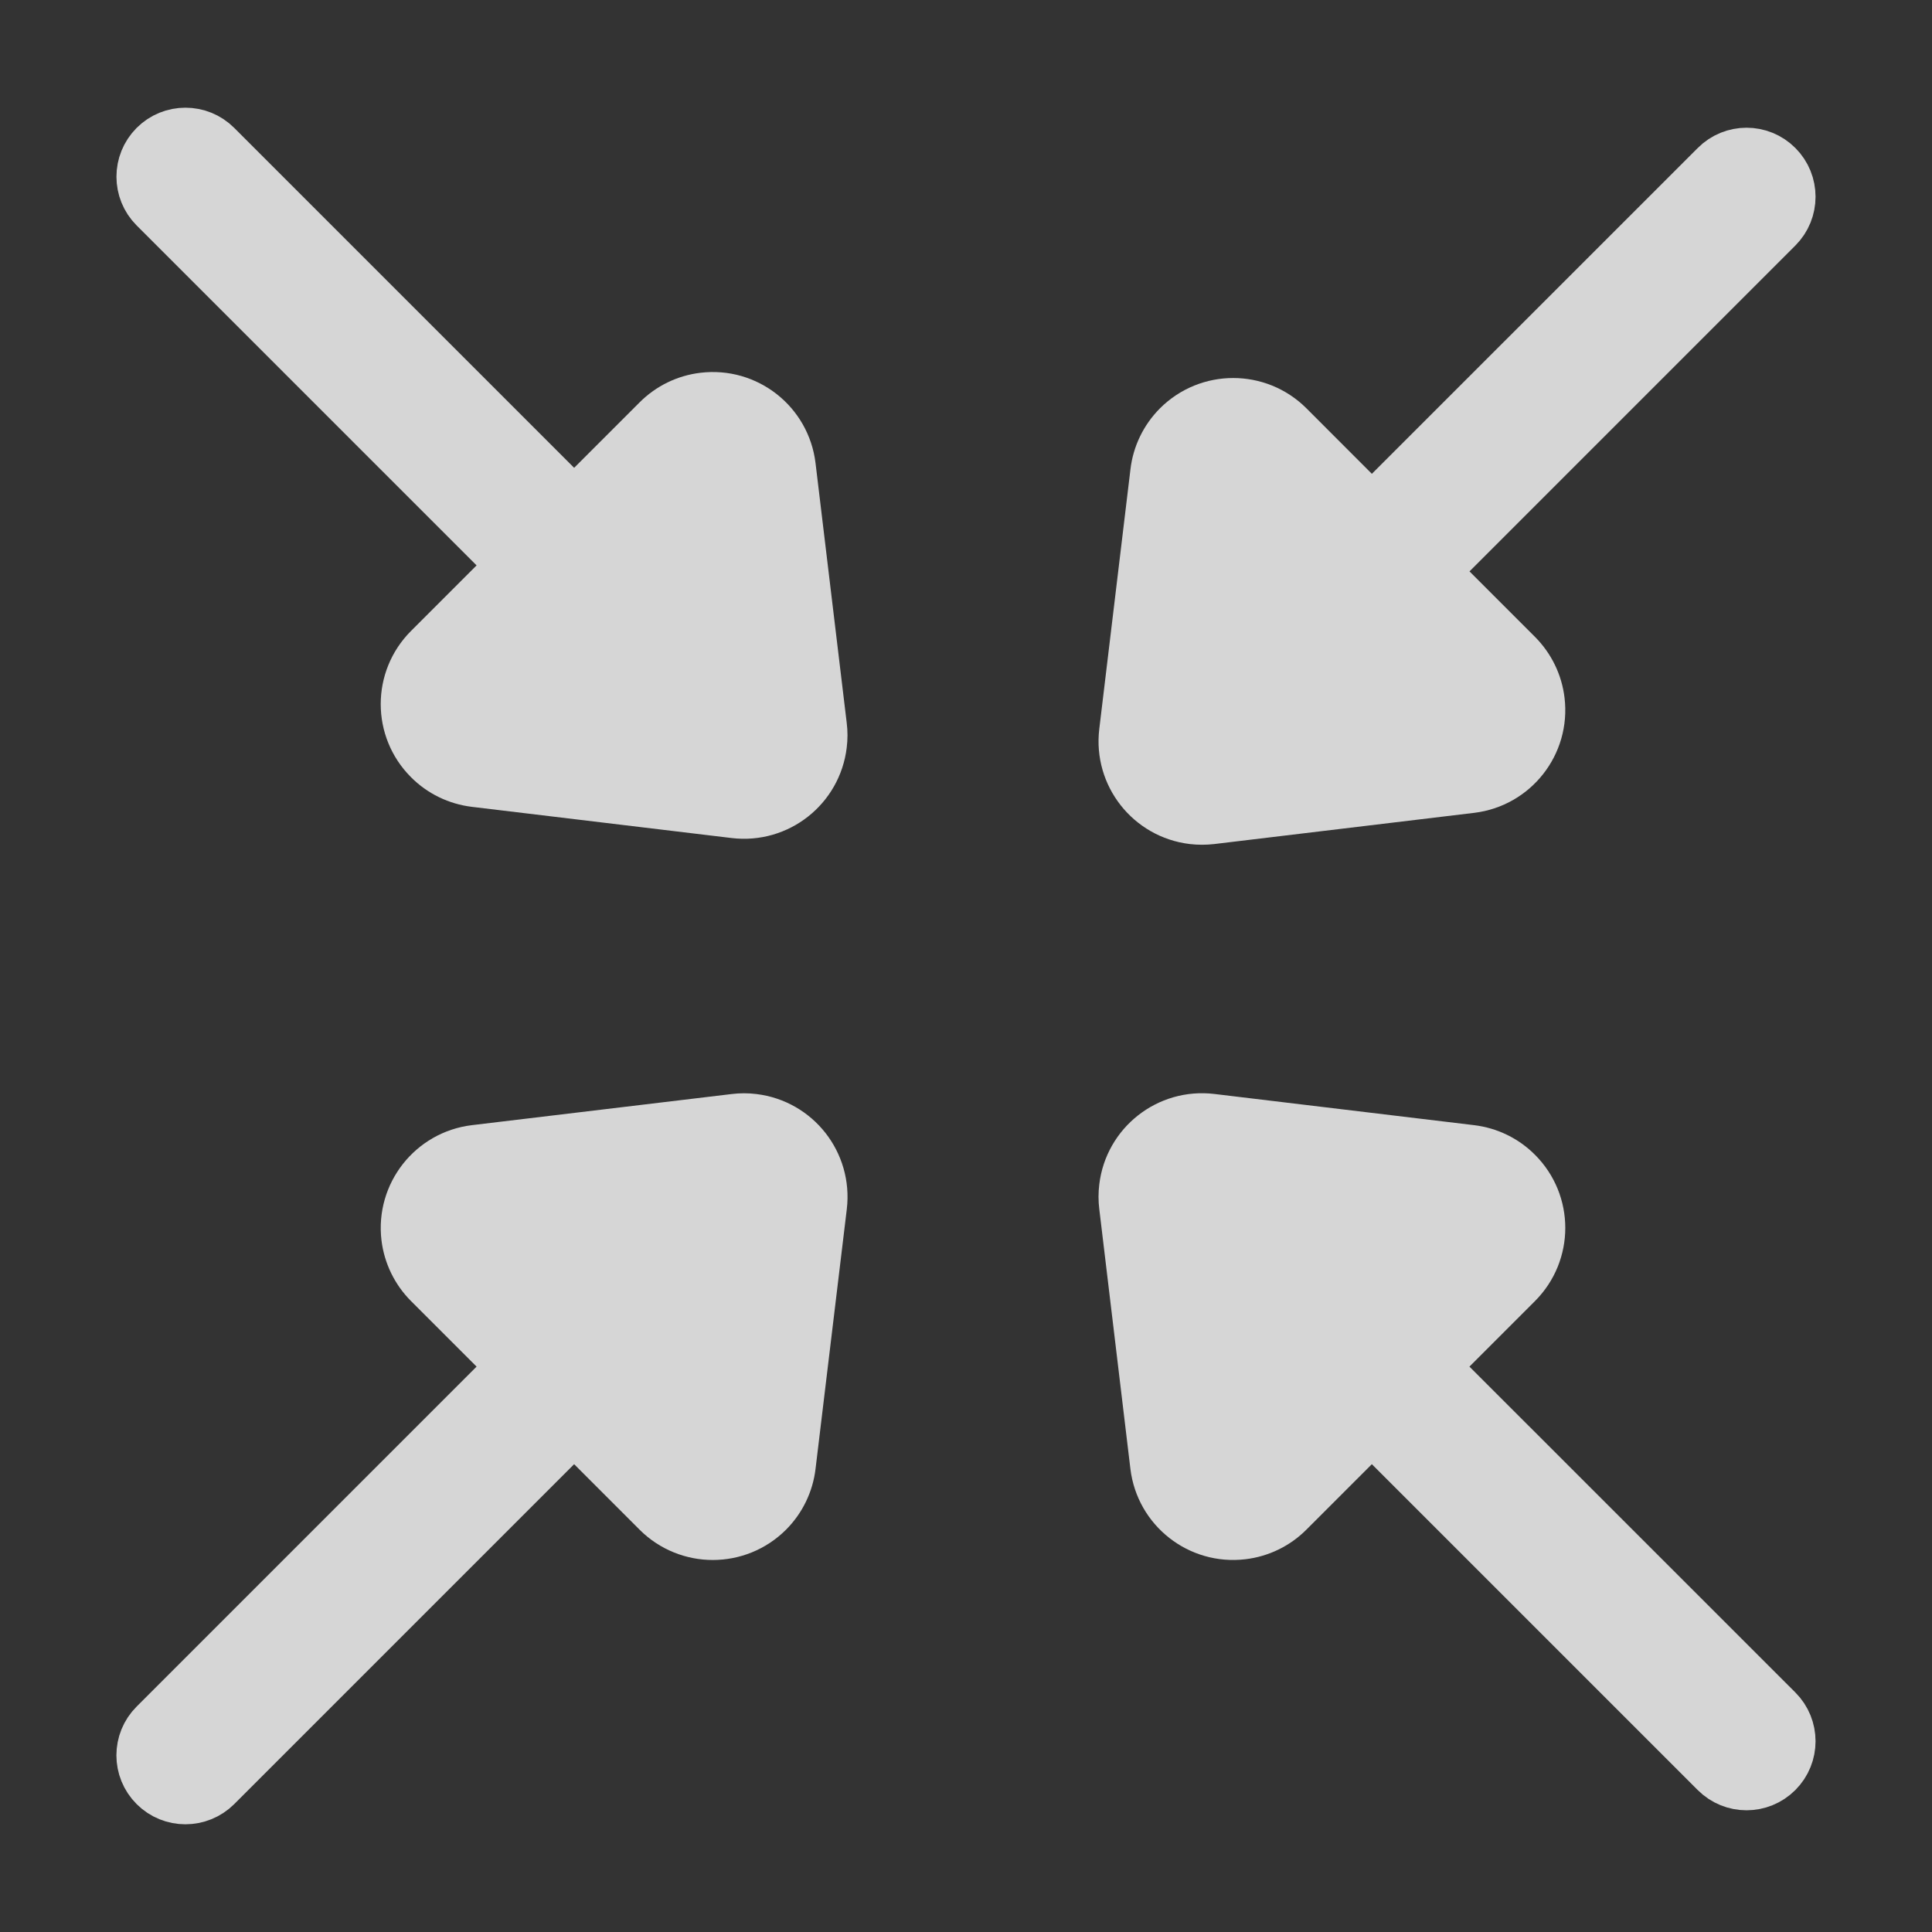
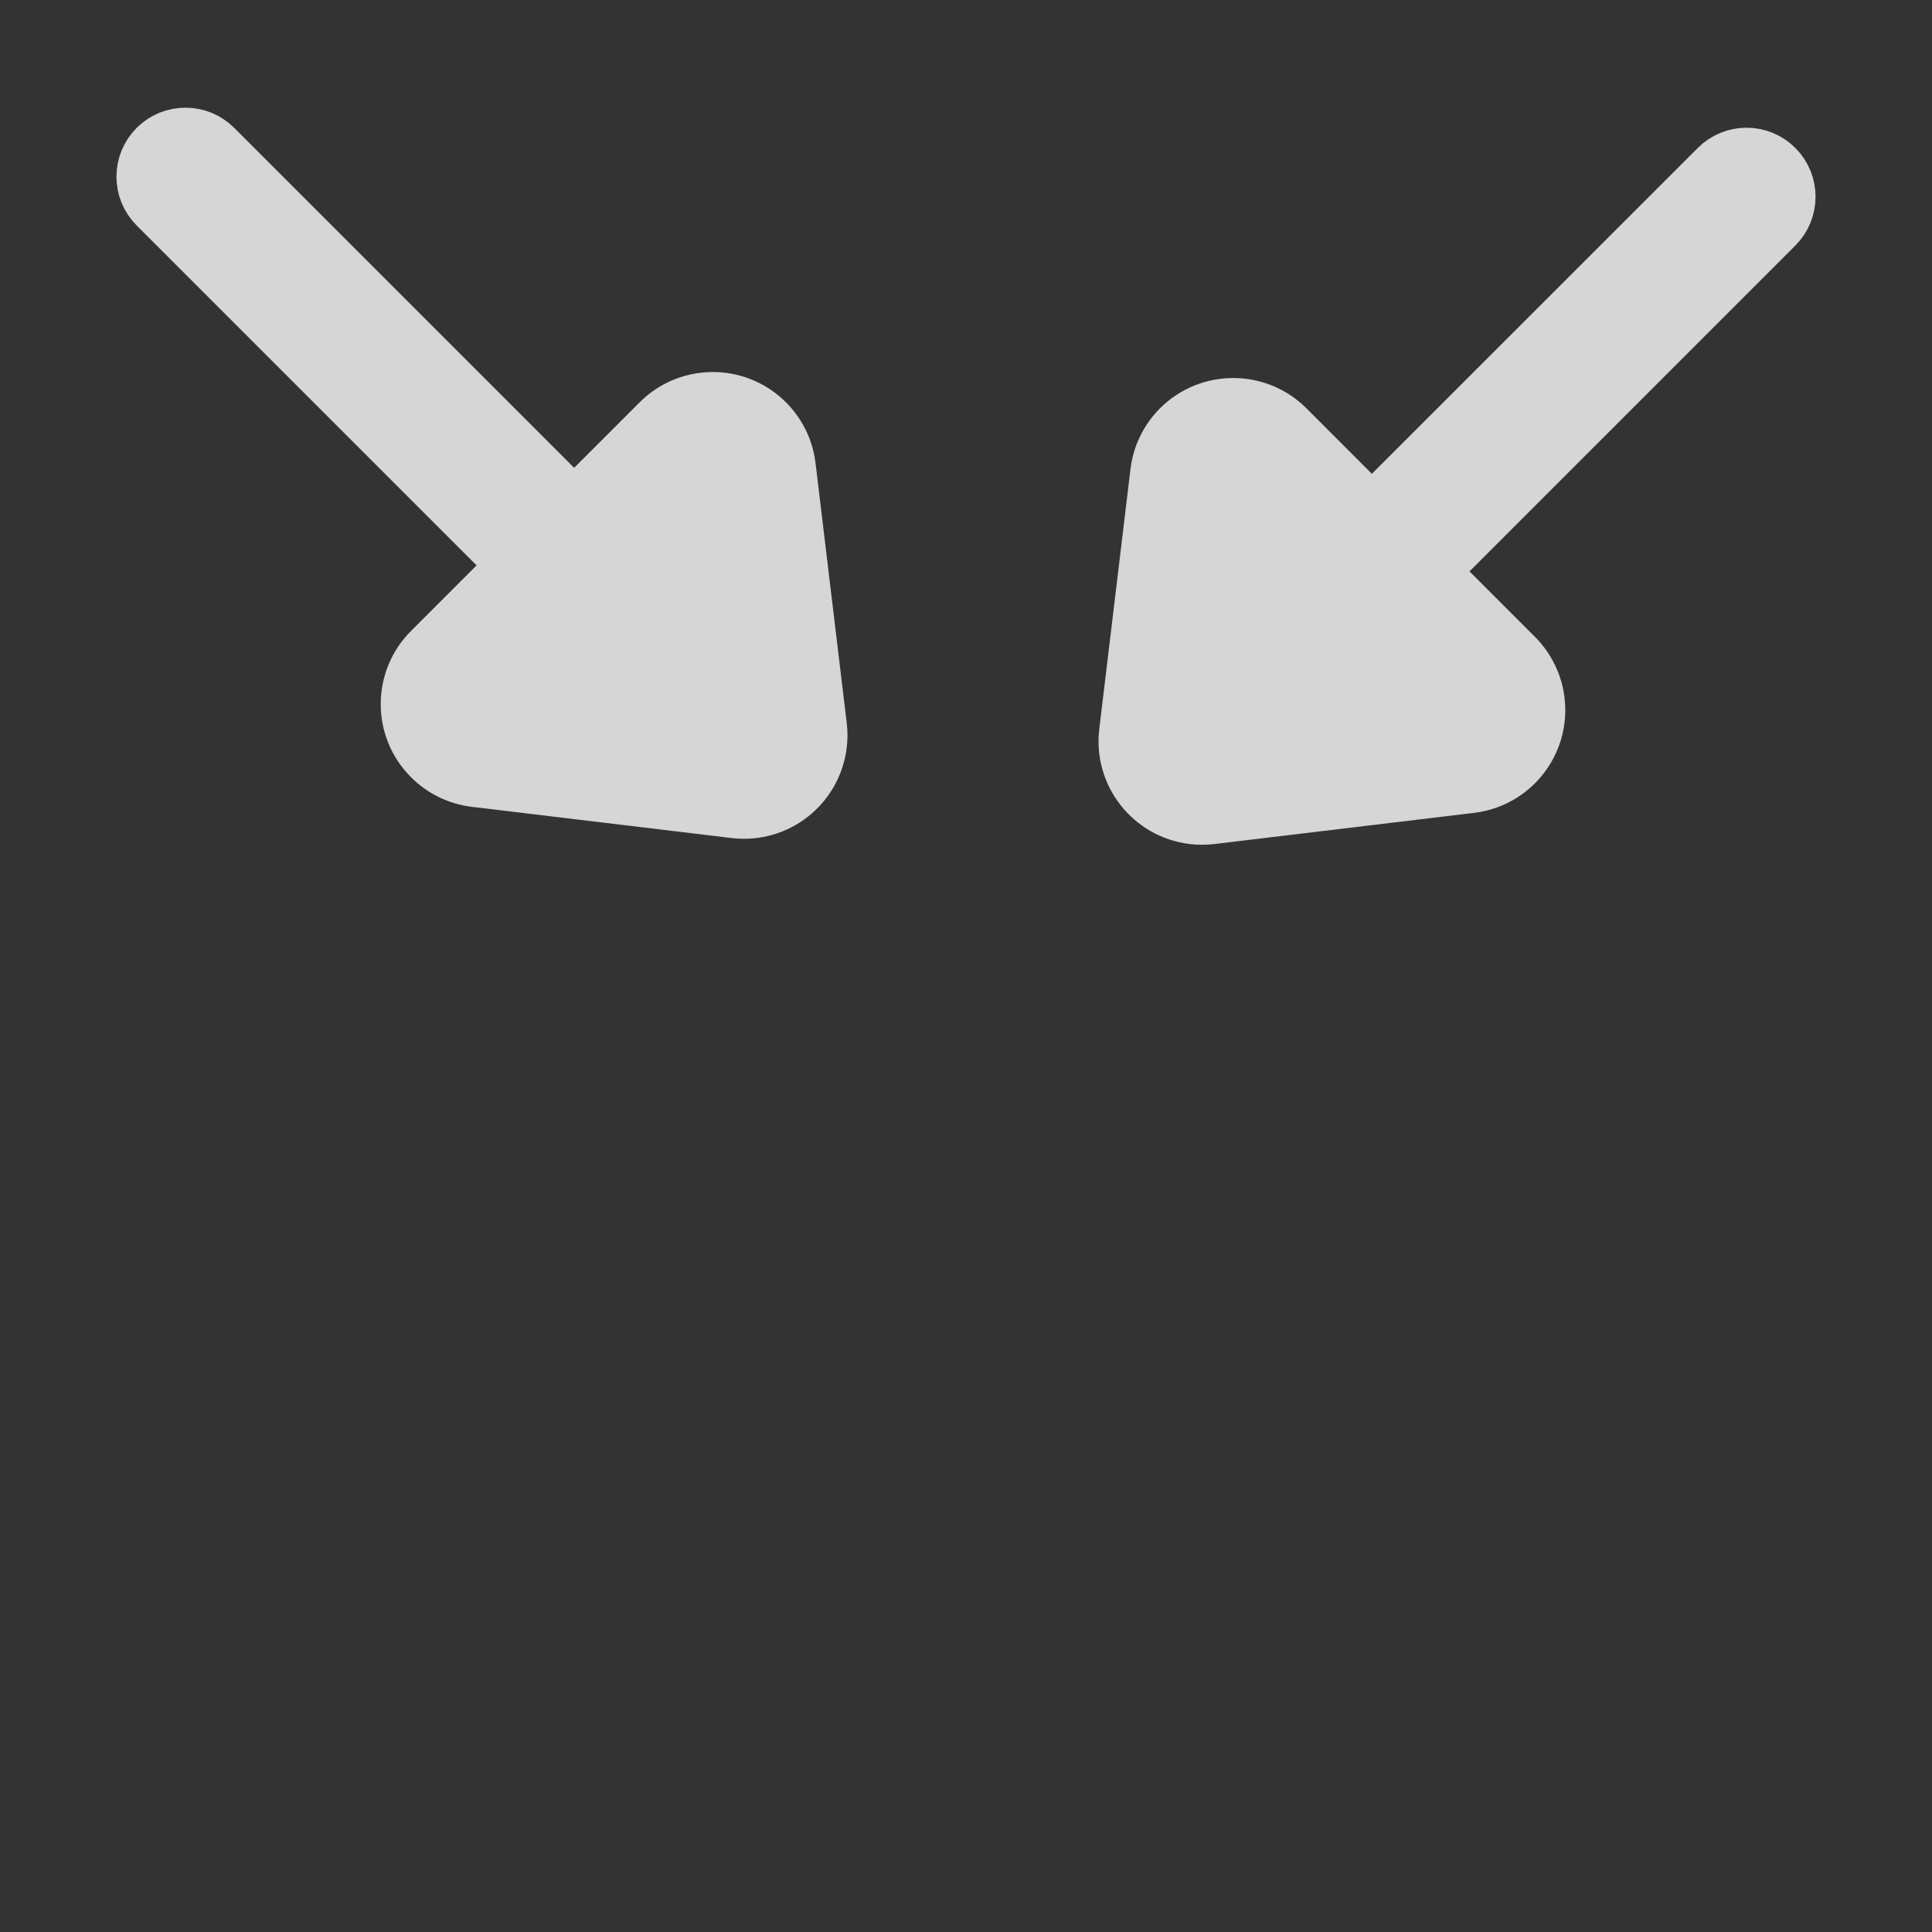
<svg xmlns="http://www.w3.org/2000/svg" width="28px" height="28px" viewBox="0 0 28 28" version="1.1">
  <rect x="0" y="0" width="28" height="28" fill="#333333" stroke="none" />
  <title>ic_integration</title>
  <desc>Created with Sketch.</desc>
  <defs />
  <g id="industrial-landings" stroke="none" stroke-width="1" fill="none" fill-rule="evenodd">
    <g id="Artboard-Copy" transform="translate(-761, -337)">
      <g id="ic_hotels-copy-2" transform="translate(761, 337)">
-         <rect id="Rectangle-7" x="0" y="0" width="28" height="28" />
        <g id="noun_Shrink-proportionally_1691314" opacity="0.8" transform="translate(2, 2)" fill="#FFFFFF" fill-rule="nonzero" stroke="#FFFFFF">
          <path d="M5.614,6.194 L4.311,7.497 C3.92,7.888 3.92,8.521 4.311,8.911 C4.469,9.07 4.676,9.17 4.899,9.197 L8.663,9.649 C9.212,9.715 9.709,9.324 9.775,8.775 C9.785,8.696 9.785,8.616 9.775,8.537 L9.323,4.772 C9.257,4.224 8.76,3.833 8.211,3.899 C7.989,3.925 7.782,4.026 7.623,4.185 L6.321,5.487 L1.041,0.207 C0.846,0.012 0.529,0.012 0.334,0.207 C0.139,0.403 0.139,0.719 0.334,0.914 L5.614,6.194 Z" id="Shape" />
          <path d="M18.59,6.281 L23.666,1.205 C23.861,1.01 23.861,0.693 23.666,0.498 C23.471,0.302 23.154,0.302 22.959,0.498 L17.882,5.574 L16.58,4.271 C16.189,3.881 15.556,3.881 15.165,4.271 C15.007,4.43 14.906,4.637 14.88,4.859 L14.428,8.624 C14.362,9.172 14.753,9.67 15.302,9.736 C15.381,9.745 15.461,9.745 15.54,9.736 L19.305,9.284 C19.853,9.218 20.244,8.72 20.178,8.172 C20.152,7.95 20.051,7.743 19.893,7.584 L18.59,6.281 Z" id="Shape" />
-           <path d="M5.614,17.806 L0.334,23.086 C0.138,23.281 0.138,23.598 0.334,23.793 C0.431,23.89 0.559,23.939 0.687,23.939 C0.815,23.939 0.943,23.89 1.041,23.793 L6.321,18.513 L7.623,19.816 C8.014,20.206 8.647,20.206 9.038,19.816 C9.196,19.658 9.297,19.45 9.323,19.228 L9.776,15.464 C9.841,14.915 9.45,14.418 8.902,14.352 C8.823,14.342 8.743,14.342 8.664,14.352 L4.899,14.803 C4.351,14.869 3.96,15.367 4.025,15.915 C4.052,16.138 4.153,16.345 4.311,16.503 L5.614,17.806 Z" id="Shape" />
-           <path d="M18.589,17.806 L19.892,16.503 C20.283,16.112 20.283,15.479 19.892,15.089 C19.734,14.93 19.527,14.83 19.304,14.803 L15.54,14.351 C14.991,14.285 14.493,14.677 14.428,15.225 C14.418,15.304 14.418,15.384 14.428,15.463 L14.879,19.228 C14.945,19.776 15.443,20.167 15.991,20.101 C16.214,20.075 16.421,19.974 16.579,19.816 L17.882,18.513 L22.958,23.589 C23.056,23.687 23.184,23.736 23.312,23.736 C23.44,23.736 23.568,23.687 23.666,23.589 C23.861,23.394 23.861,23.077 23.666,22.882 L18.589,17.806 Z" id="Shape" />
        </g>
      </g>
    </g>
  </g>
</svg>